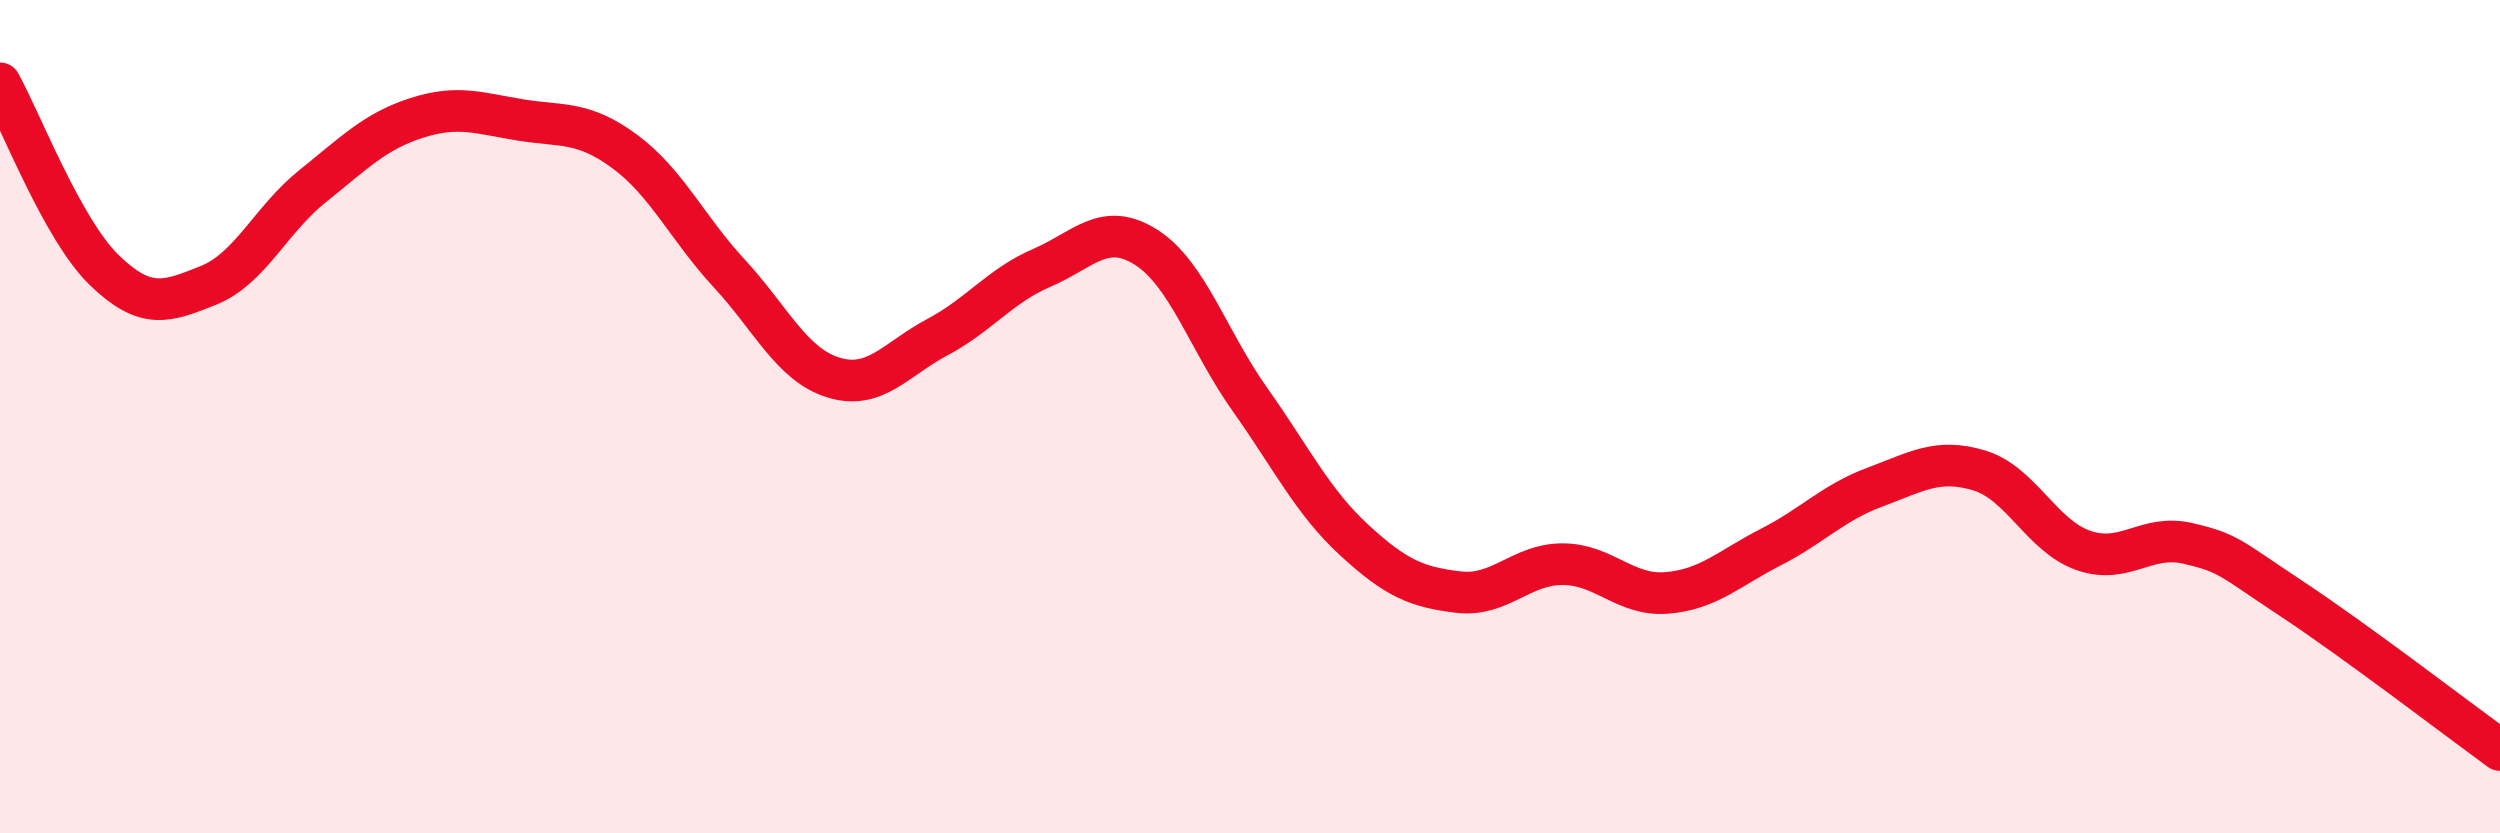
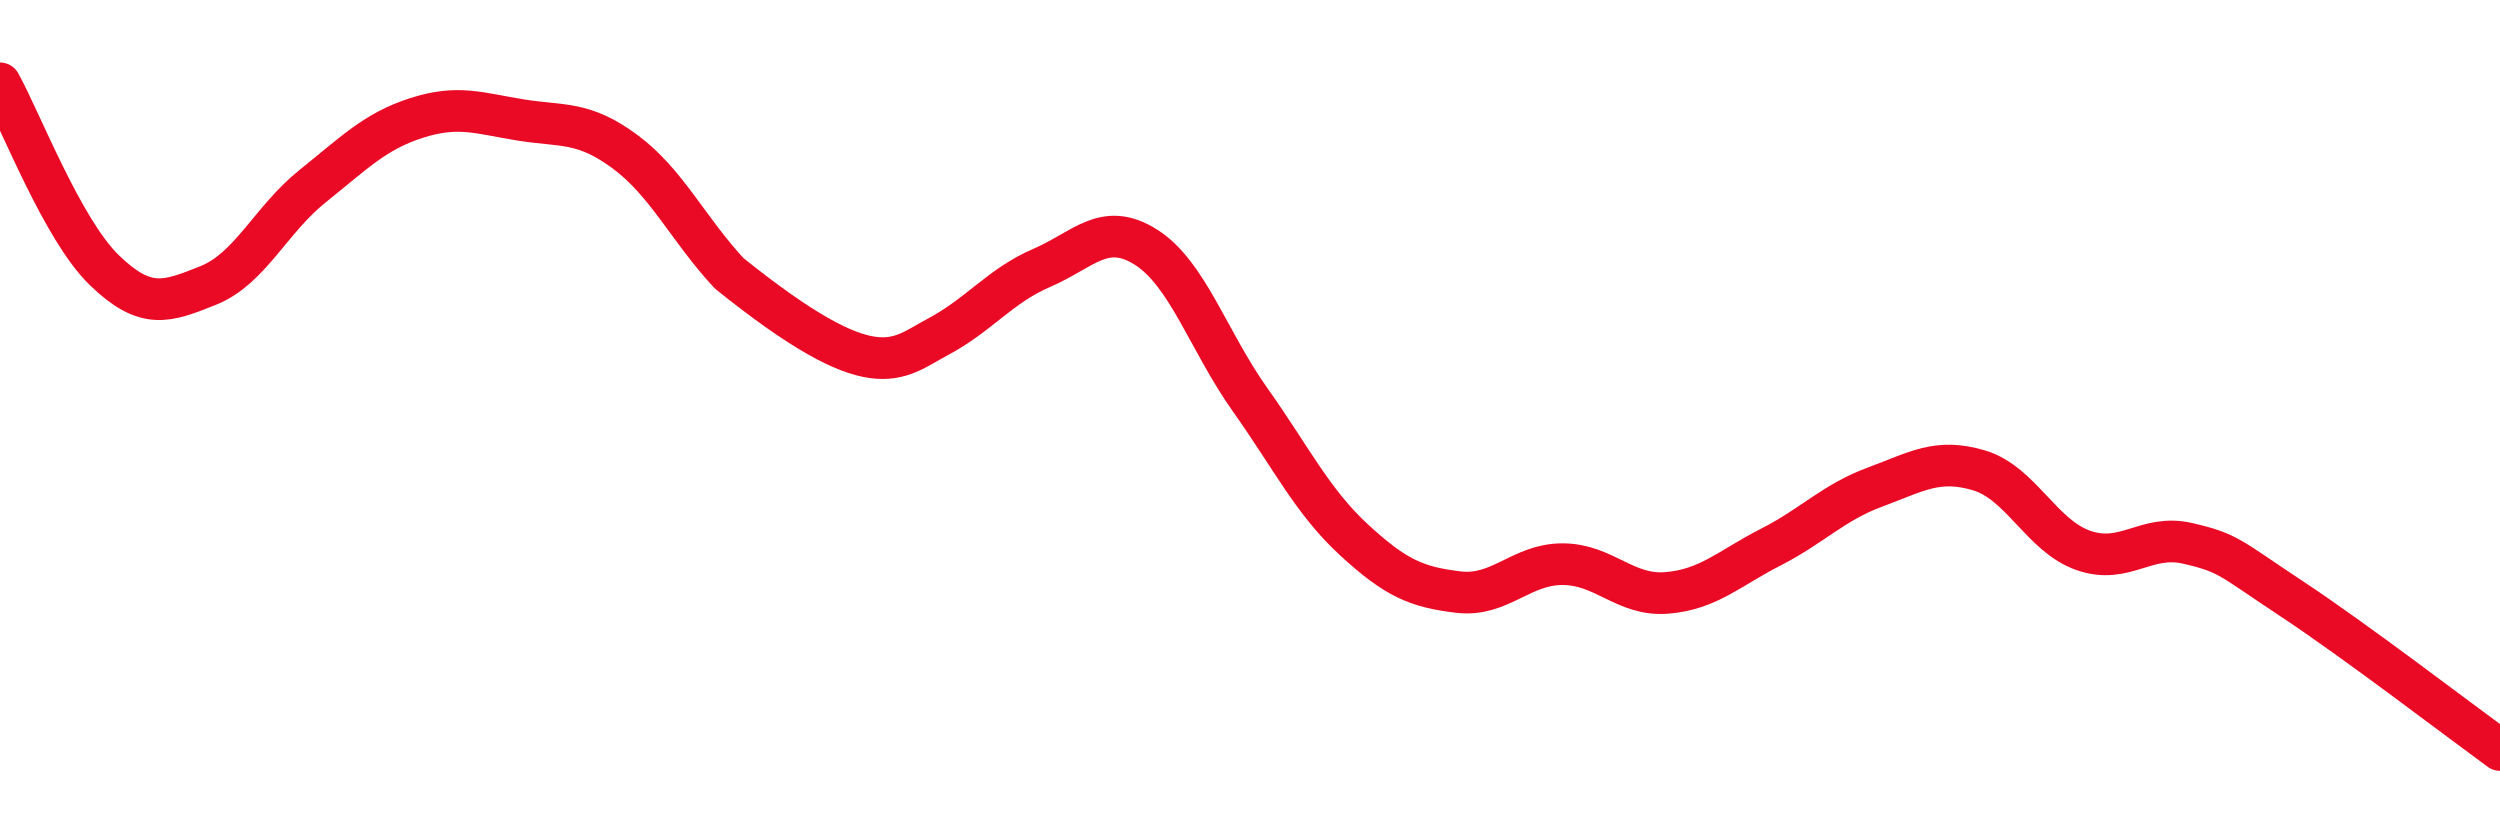
<svg xmlns="http://www.w3.org/2000/svg" width="60" height="20" viewBox="0 0 60 20">
-   <path d="M 0,2 C 0.5,2.9 1.5,5.51 2.5,6.48 C 3.5,7.45 4,7.25 5,6.85 C 6,6.45 6.5,5.27 7.5,4.47 C 8.5,3.67 9,3.15 10,2.83 C 11,2.51 11.5,2.72 12.5,2.88 C 13.5,3.04 14,2.9 15,3.64 C 16,4.38 16.5,5.48 17.5,6.56 C 18.5,7.64 19,8.75 20,9.06 C 21,9.37 21.5,8.62 22.5,8.09 C 23.5,7.56 24,6.86 25,6.43 C 26,6 26.5,5.3 27.5,5.93 C 28.5,6.56 29,8.18 30,9.59 C 31,11 31.5,12.04 32.5,12.96 C 33.5,13.88 34,14.09 35,14.21 C 36,14.33 36.5,13.54 37.5,13.54 C 38.5,13.54 39,14.31 40,14.23 C 41,14.15 41.5,13.64 42.5,13.13 C 43.5,12.62 44,12.06 45,11.69 C 46,11.32 46.5,10.99 47.5,11.29 C 48.5,11.59 49,12.86 50,13.21 C 51,13.56 51.5,12.81 52.5,13.04 C 53.5,13.27 53.5,13.38 55,14.37 C 56.5,15.36 59,17.27 60,18L60 20L0 20Z" fill="#EB0A25" opacity="0.1" stroke-linecap="round" stroke-linejoin="round" />
-   <path d="M 0,2 C 0.5,2.9 1.5,5.51 2.5,6.48 C 3.5,7.45 4,7.25 5,6.85 C 6,6.45 6.5,5.27 7.5,4.47 C 8.5,3.67 9,3.15 10,2.83 C 11,2.51 11.5,2.72 12.5,2.88 C 13.5,3.04 14,2.9 15,3.64 C 16,4.38 16.5,5.48 17.5,6.56 C 18.5,7.64 19,8.75 20,9.06 C 21,9.37 21.5,8.62 22.5,8.09 C 23.5,7.56 24,6.86 25,6.43 C 26,6 26.5,5.3 27.5,5.93 C 28.5,6.56 29,8.18 30,9.59 C 31,11 31.5,12.04 32.5,12.96 C 33.5,13.88 34,14.09 35,14.21 C 36,14.33 36.5,13.54 37.5,13.54 C 38.5,13.54 39,14.31 40,14.23 C 41,14.15 41.5,13.64 42.5,13.13 C 43.5,12.62 44,12.06 45,11.69 C 46,11.32 46.5,10.99 47.5,11.29 C 48.5,11.59 49,12.86 50,13.21 C 51,13.56 51.5,12.81 52.5,13.04 C 53.5,13.27 53.5,13.38 55,14.37 C 56.5,15.36 59,17.27 60,18" stroke="#EB0A25" stroke-width="1" fill="none" stroke-linecap="round" stroke-linejoin="round" />
+   <path d="M 0,2 C 0.5,2.9 1.5,5.51 2.5,6.48 C 3.5,7.45 4,7.25 5,6.85 C 6,6.45 6.5,5.27 7.5,4.47 C 8.5,3.67 9,3.15 10,2.83 C 11,2.51 11.5,2.72 12.5,2.88 C 13.5,3.04 14,2.9 15,3.64 C 16,4.38 16.5,5.48 17.5,6.56 C 21,9.37 21.5,8.62 22.5,8.09 C 23.5,7.56 24,6.86 25,6.43 C 26,6 26.5,5.3 27.5,5.93 C 28.5,6.56 29,8.18 30,9.59 C 31,11 31.5,12.04 32.5,12.96 C 33.5,13.88 34,14.09 35,14.21 C 36,14.33 36.5,13.54 37.5,13.54 C 38.5,13.54 39,14.31 40,14.23 C 41,14.15 41.5,13.64 42.5,13.13 C 43.5,12.62 44,12.06 45,11.69 C 46,11.32 46.5,10.99 47.5,11.29 C 48.5,11.59 49,12.86 50,13.21 C 51,13.56 51.5,12.81 52.5,13.04 C 53.5,13.27 53.5,13.38 55,14.37 C 56.5,15.36 59,17.27 60,18" stroke="#EB0A25" stroke-width="1" fill="none" stroke-linecap="round" stroke-linejoin="round" />
</svg>